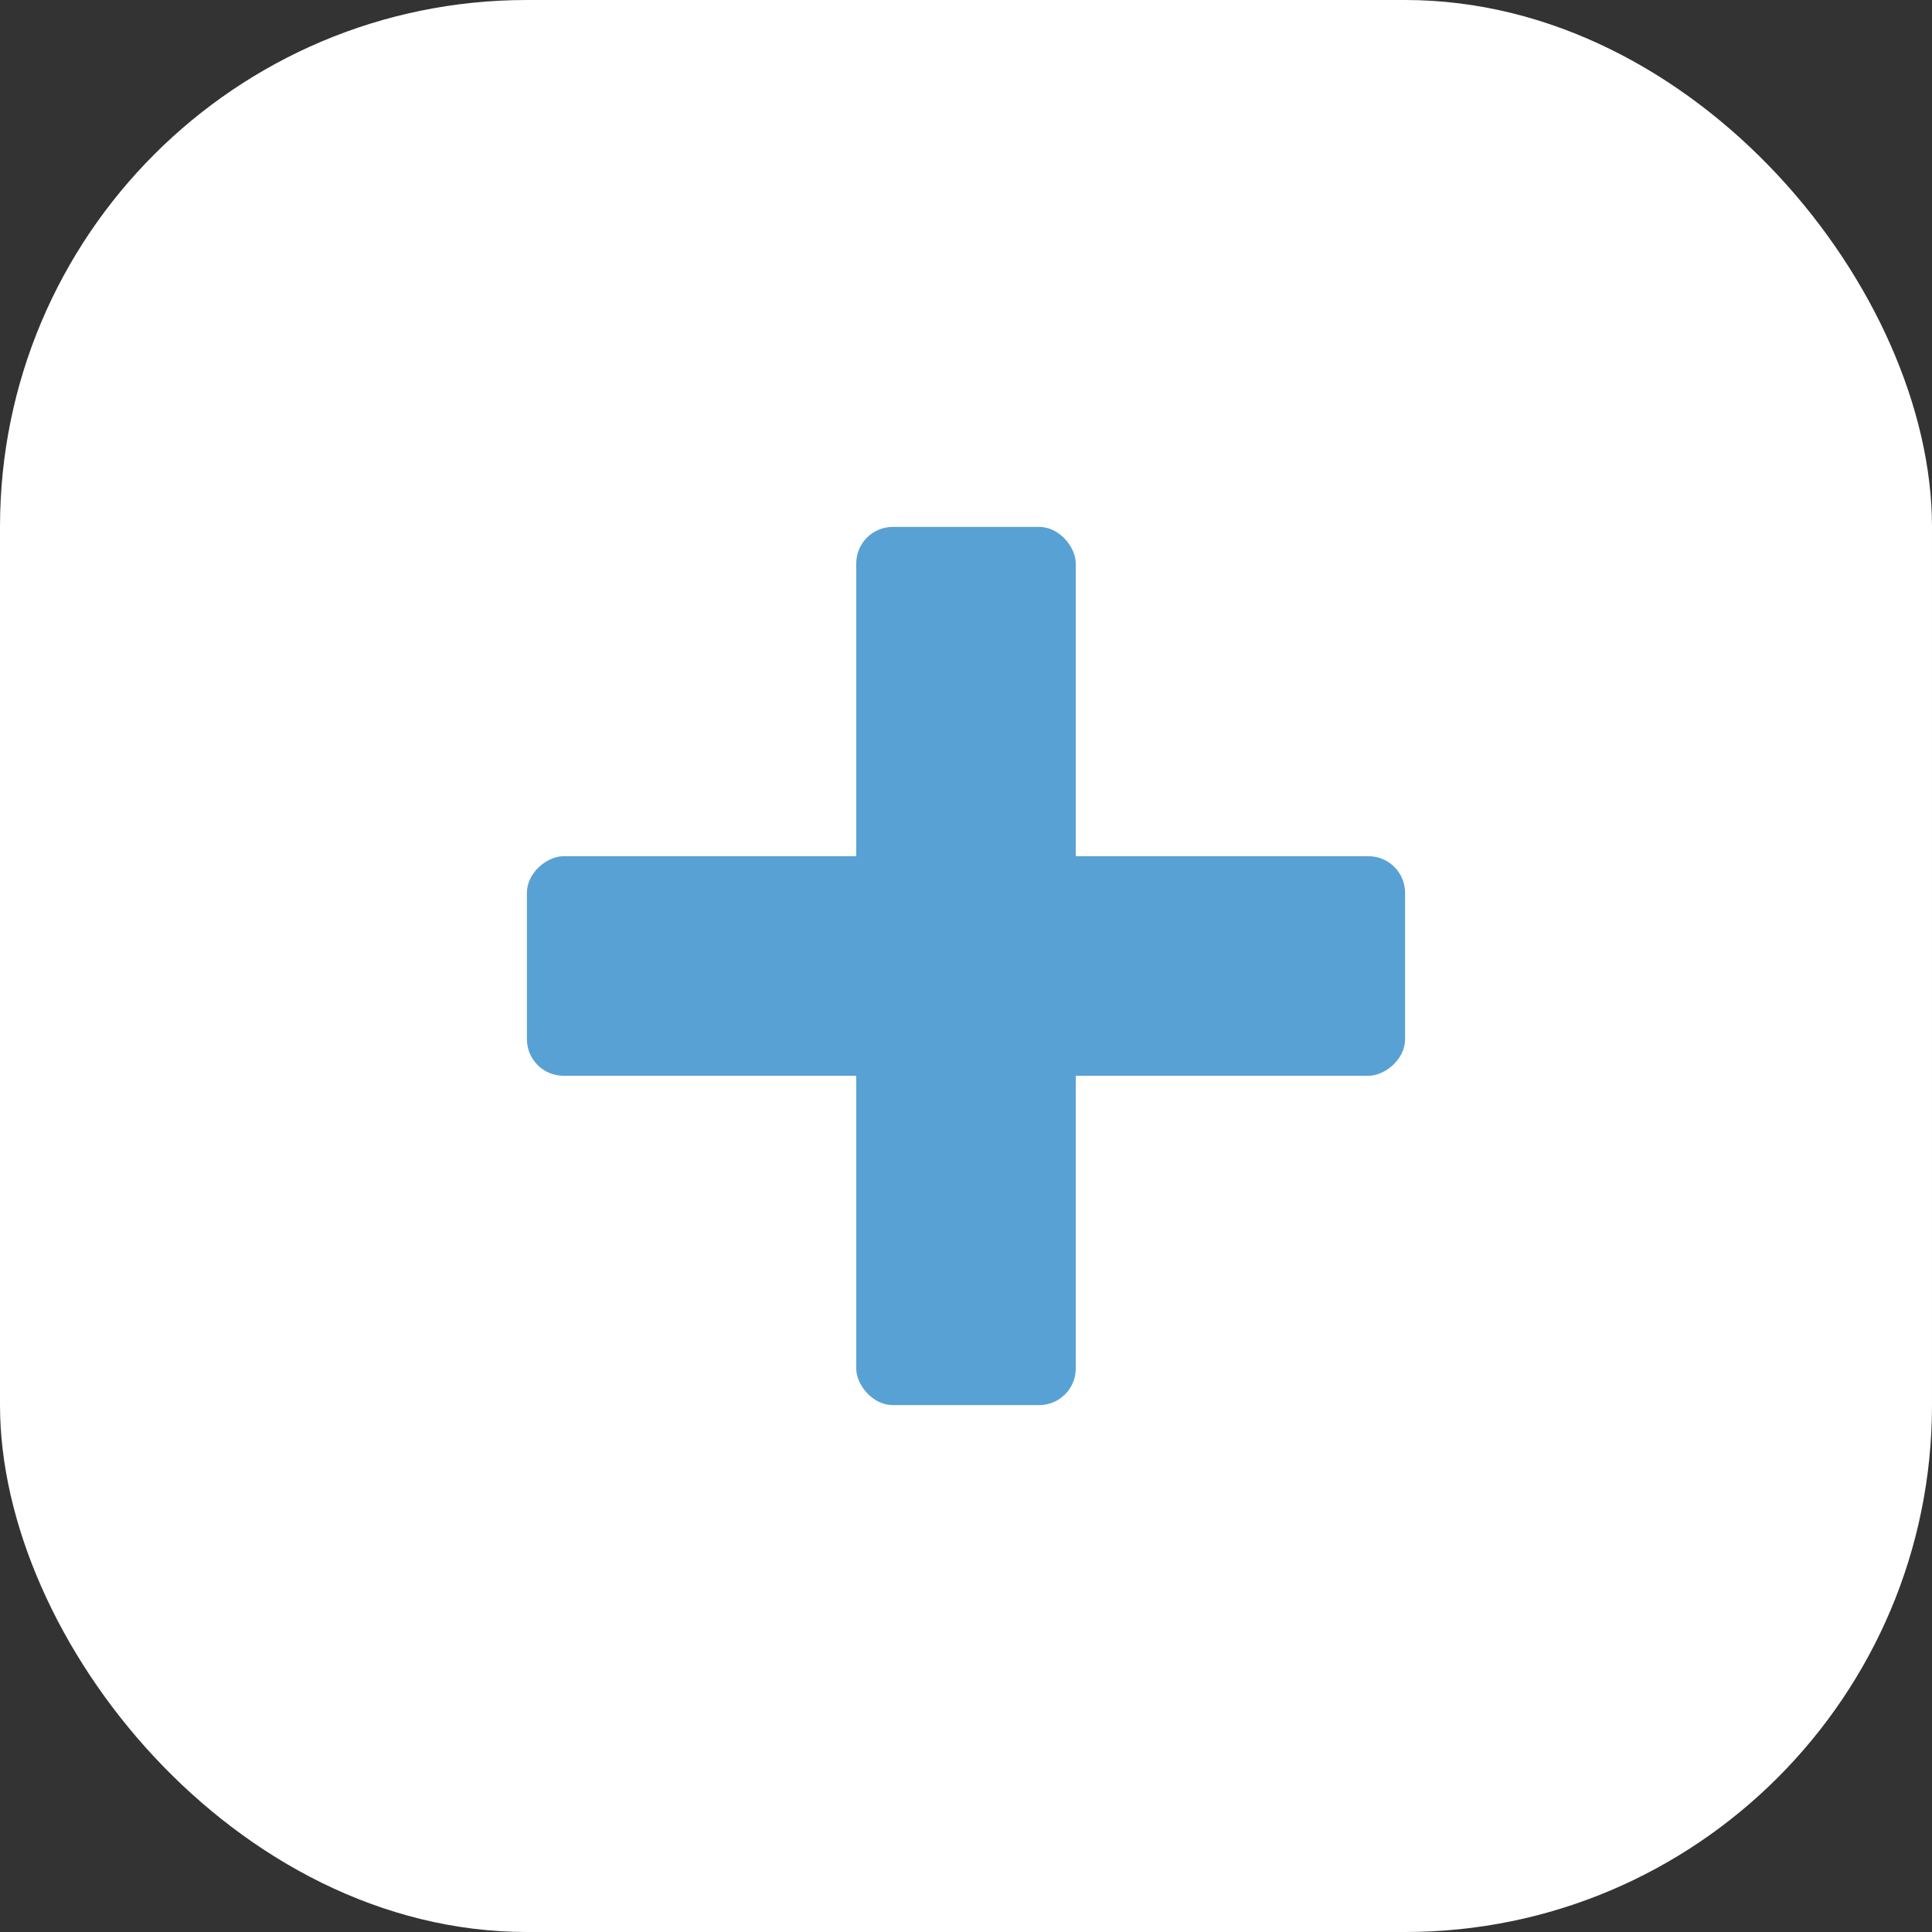
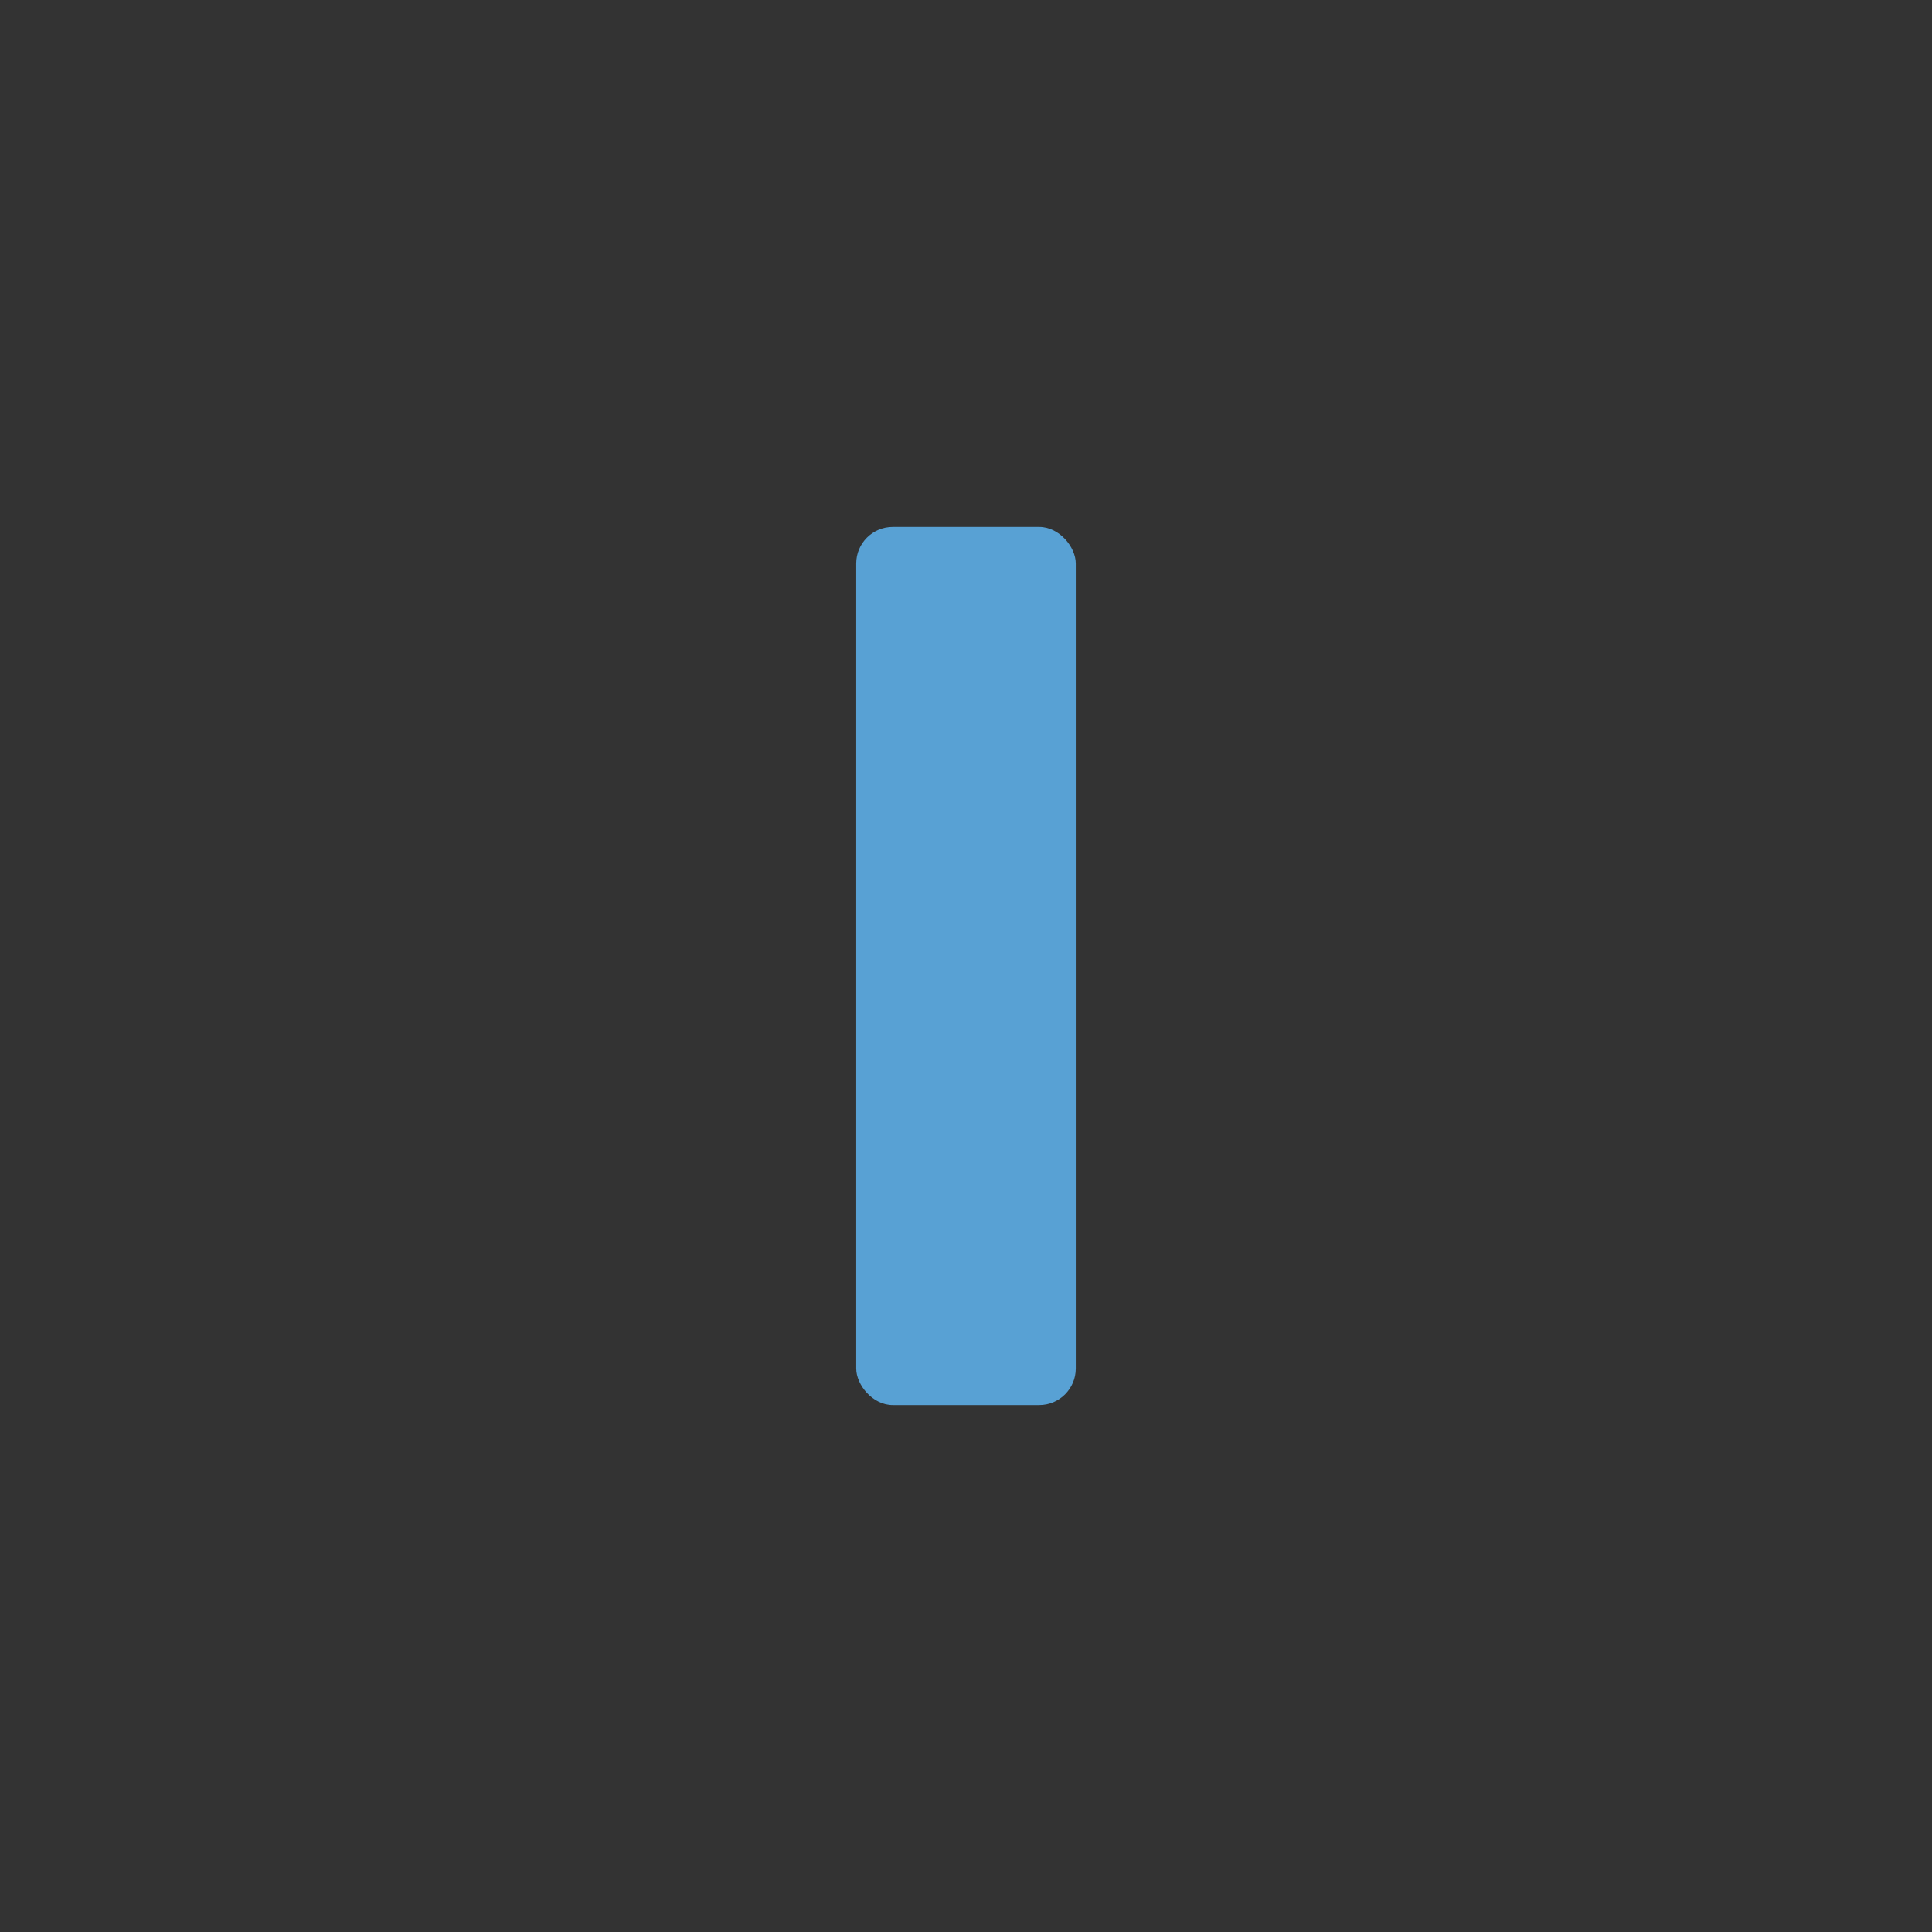
<svg xmlns="http://www.w3.org/2000/svg" width="44" height="44" viewBox="0 0 44 44" fill="none">
  <rect x="0" y="0" width="44" height="44" fill="#333333" stroke="none" />
-   <rect width="44" height="44" rx="12" fill="white" />
  <rect x="19.5" y="12" width="5" height="20" rx="0.833" fill="#58A1D4" />
-   <rect x="12" y="24.5" width="5" height="20" rx="0.833" transform="rotate(-90 12 24.5)" fill="#58A1D4" />
</svg>